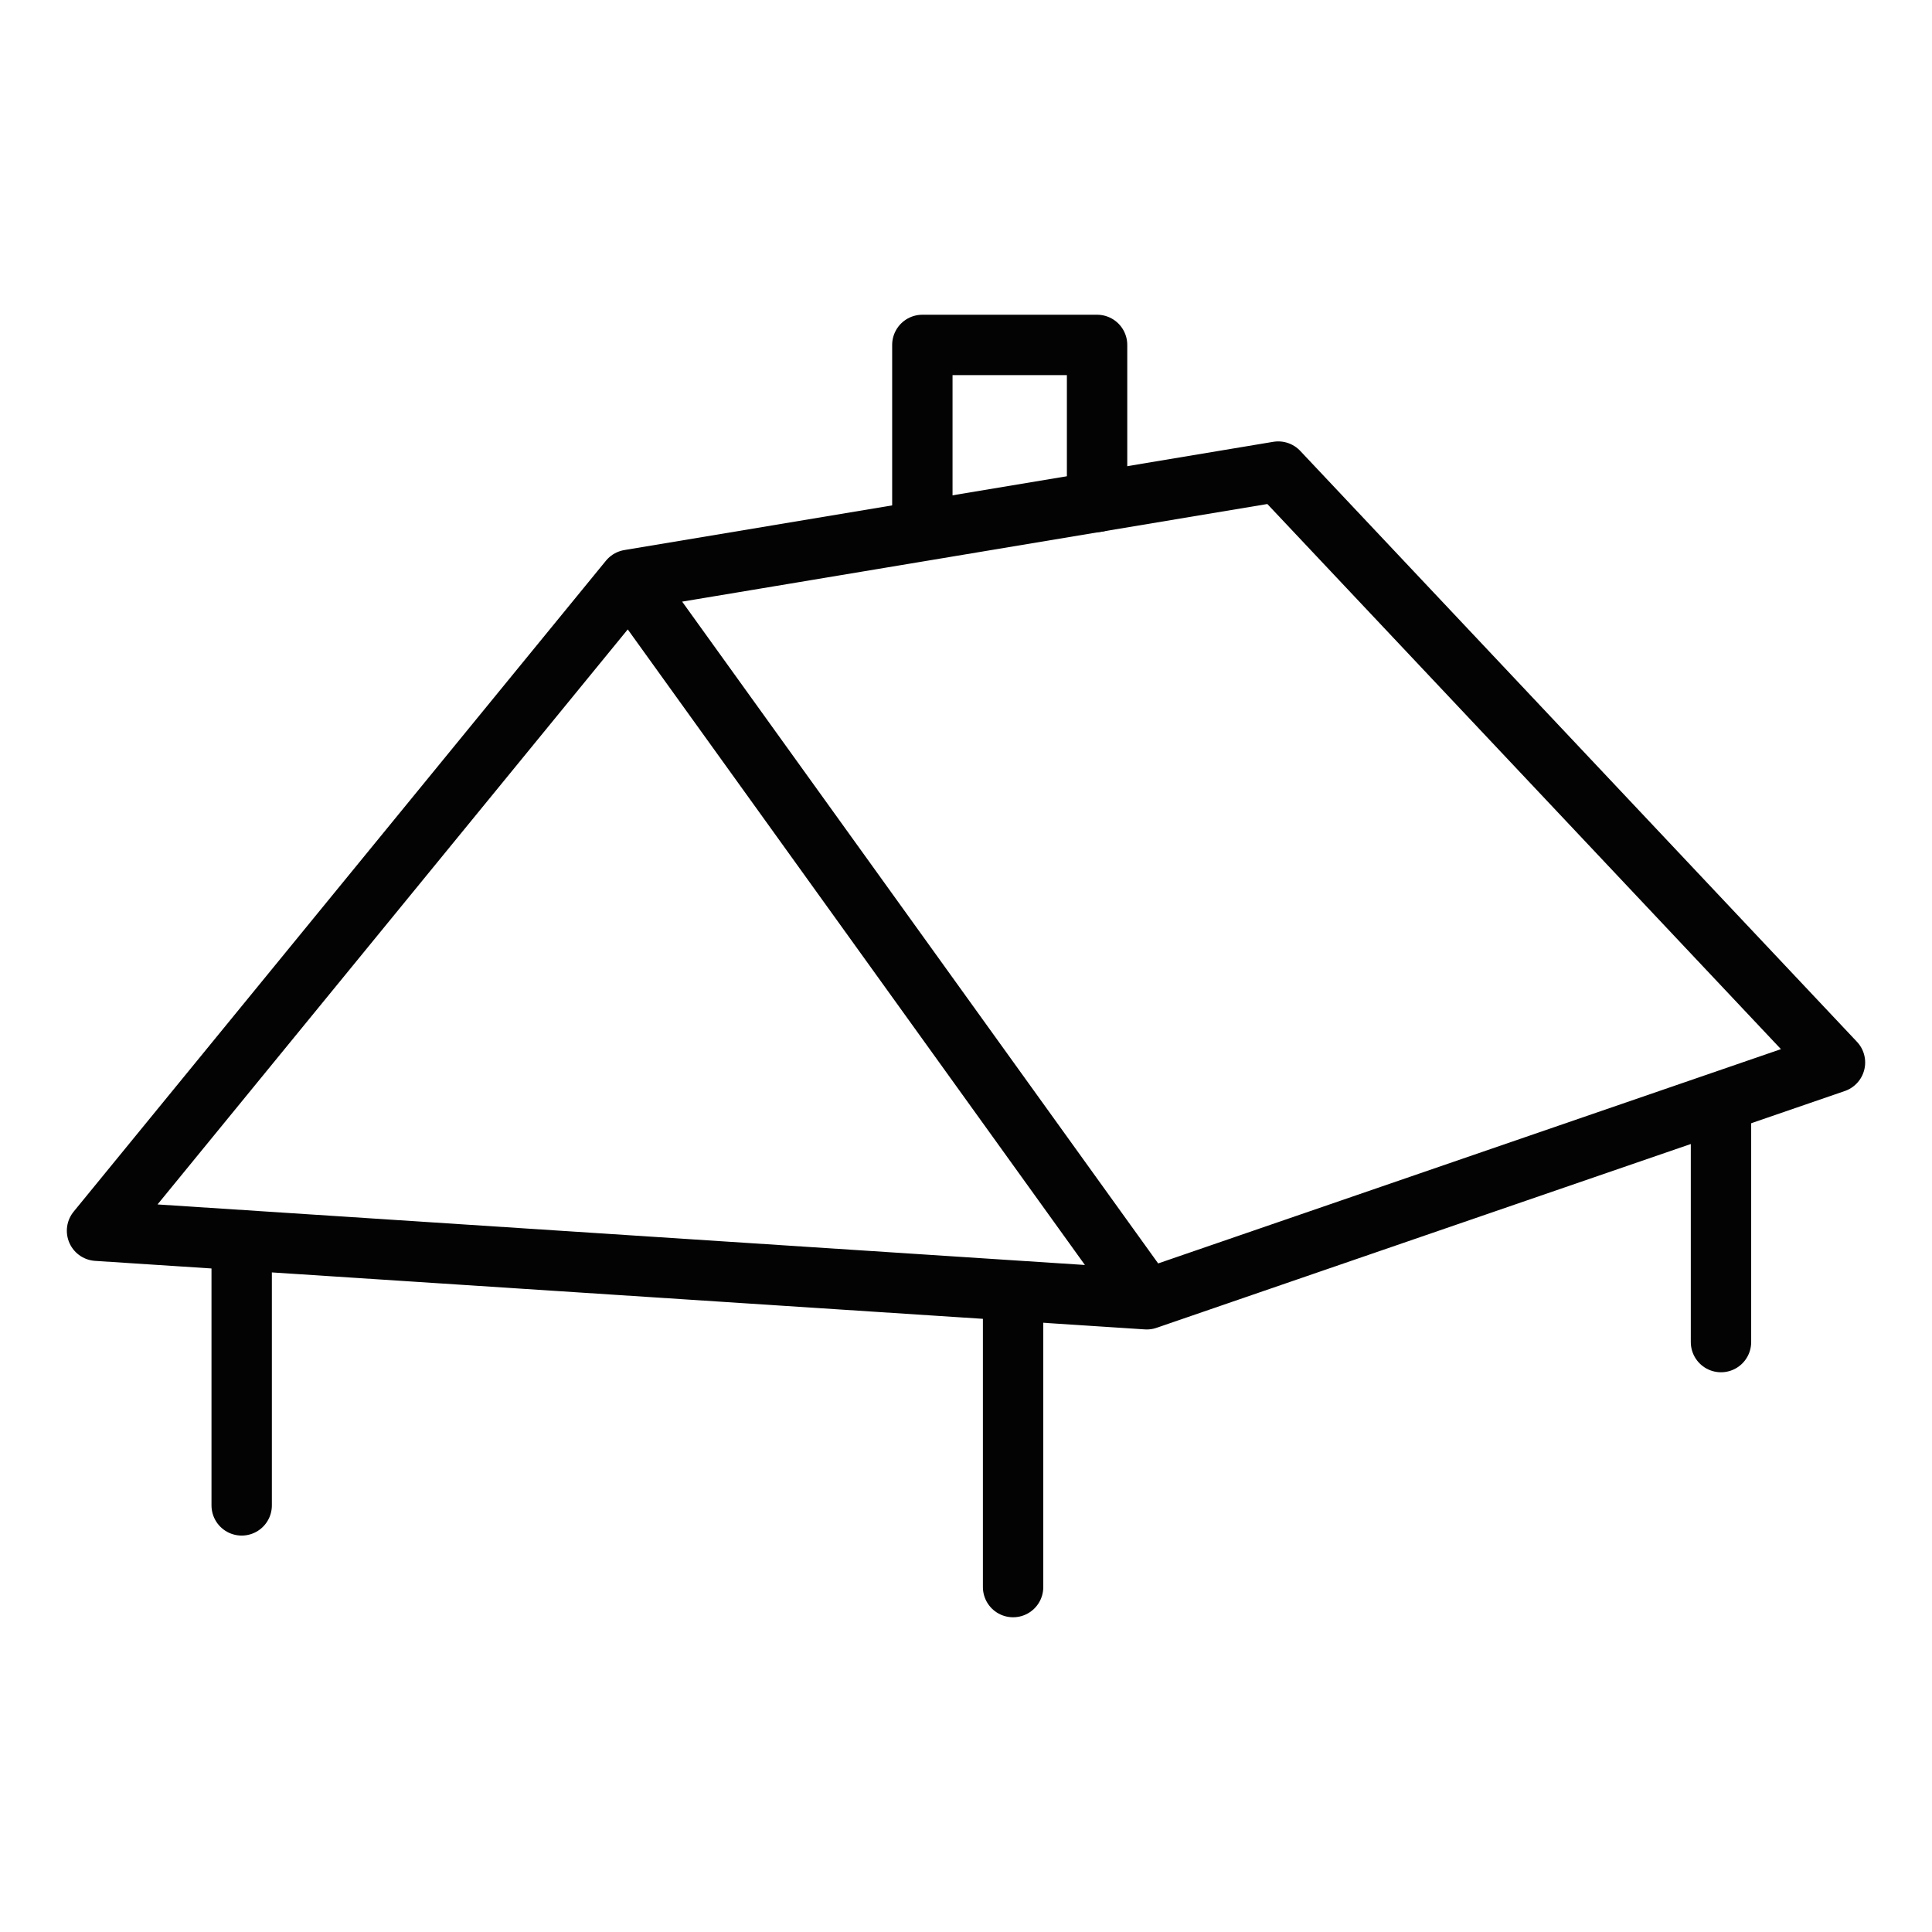
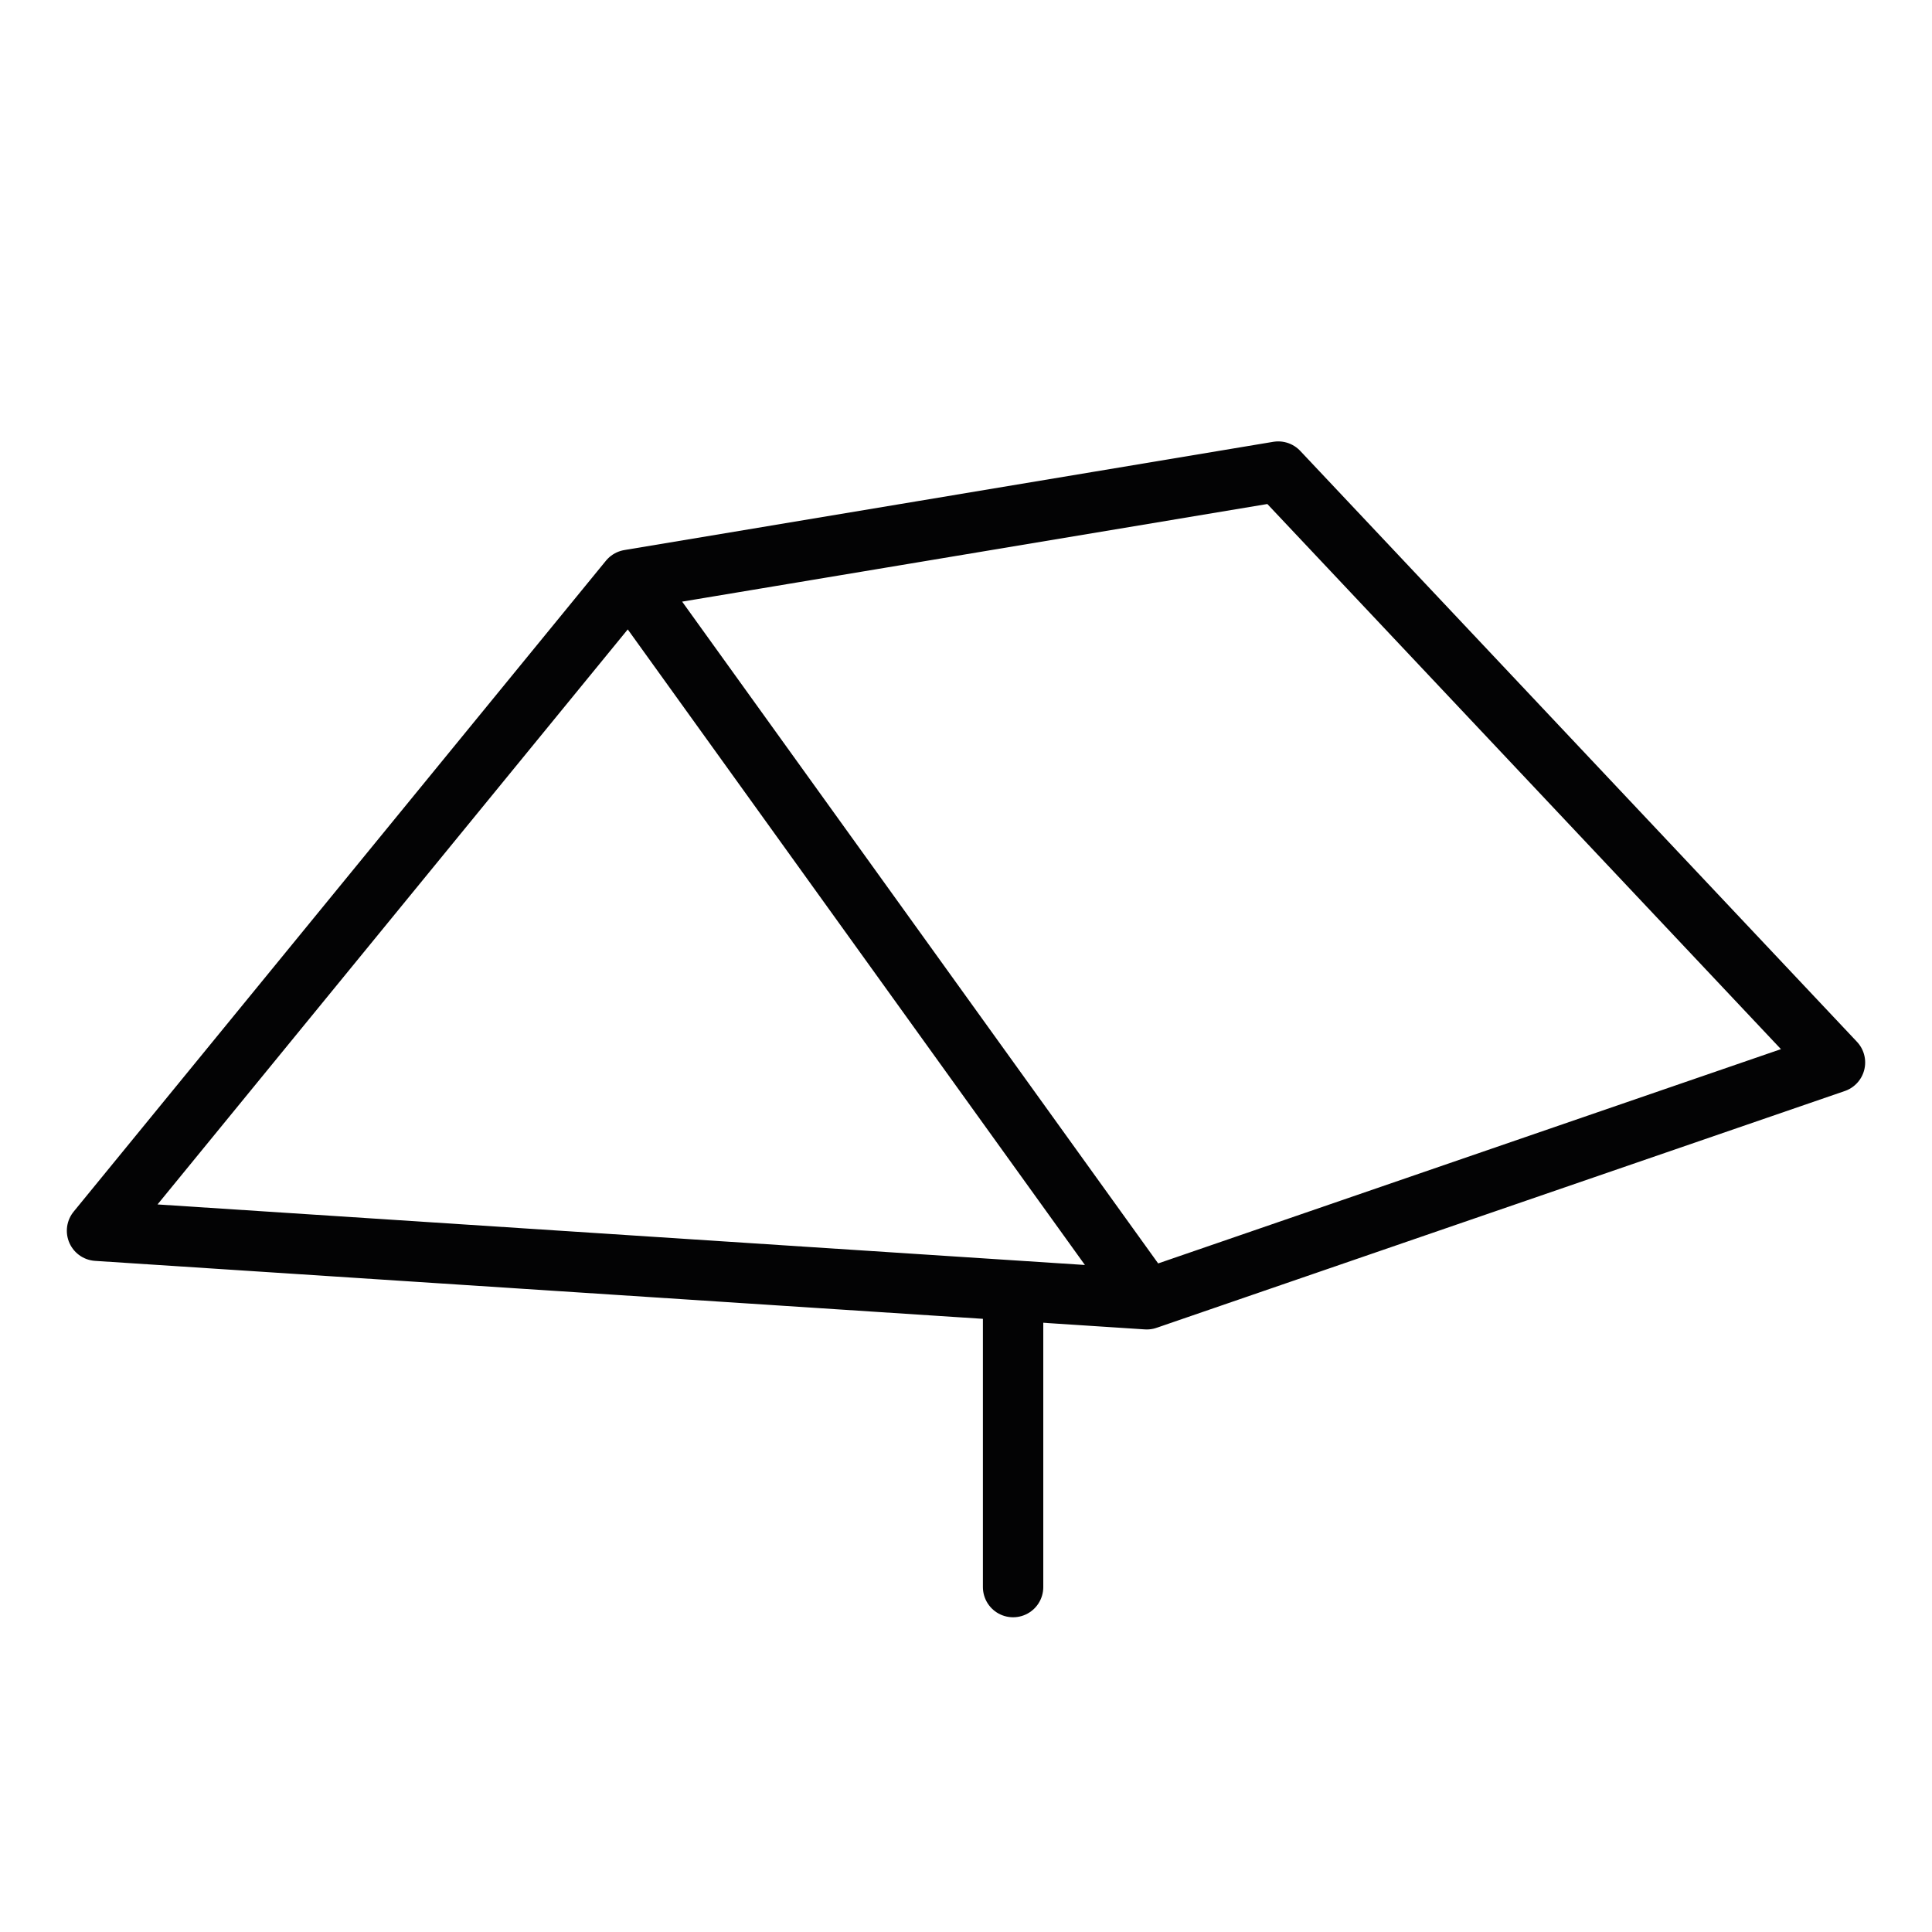
<svg xmlns="http://www.w3.org/2000/svg" version="1.1" id="Warstwa_1" x="0px" y="0px" width="32px" height="32px" viewBox="0 0 32 32" enable-background="new 0 0 32 32" xml:space="preserve">
  <g>
    <polyline fill-rule="evenodd" clip-rule="evenodd" fill="none" stroke="#030304" stroke-linecap="round" stroke-linejoin="round" stroke-miterlimit="10" points="   10.423,9.604 18.994,21.52 30.393,17.598 21.172,7.811 10.423,9.604 1.607,20.385 18.994,21.52  " />
-     <polyline fill-rule="evenodd" clip-rule="evenodd" fill="none" stroke="#030304" stroke-linecap="round" stroke-linejoin="round" stroke-miterlimit="10" points="   15.277,8.66 15.277,5.713 18.171,5.713 18.171,8.313  " />
-     <line fill-rule="evenodd" clip-rule="evenodd" fill="none" stroke="#030304" stroke-linecap="round" stroke-linejoin="round" stroke-miterlimit="10" x1="4.003" y1="20.543" x2="4.003" y2="24.934" />
    <line fill-rule="evenodd" clip-rule="evenodd" fill="none" stroke="#030304" stroke-linecap="round" stroke-linejoin="round" stroke-miterlimit="10" x1="16.78" y1="21.52" x2="16.78" y2="26.287" />
-     <line fill-rule="evenodd" clip-rule="evenodd" fill="none" stroke="#030304" stroke-linecap="round" stroke-linejoin="round" stroke-miterlimit="10" x1="28.505" y1="18.523" x2="28.505" y2="22.229" />
  </g>
</svg>